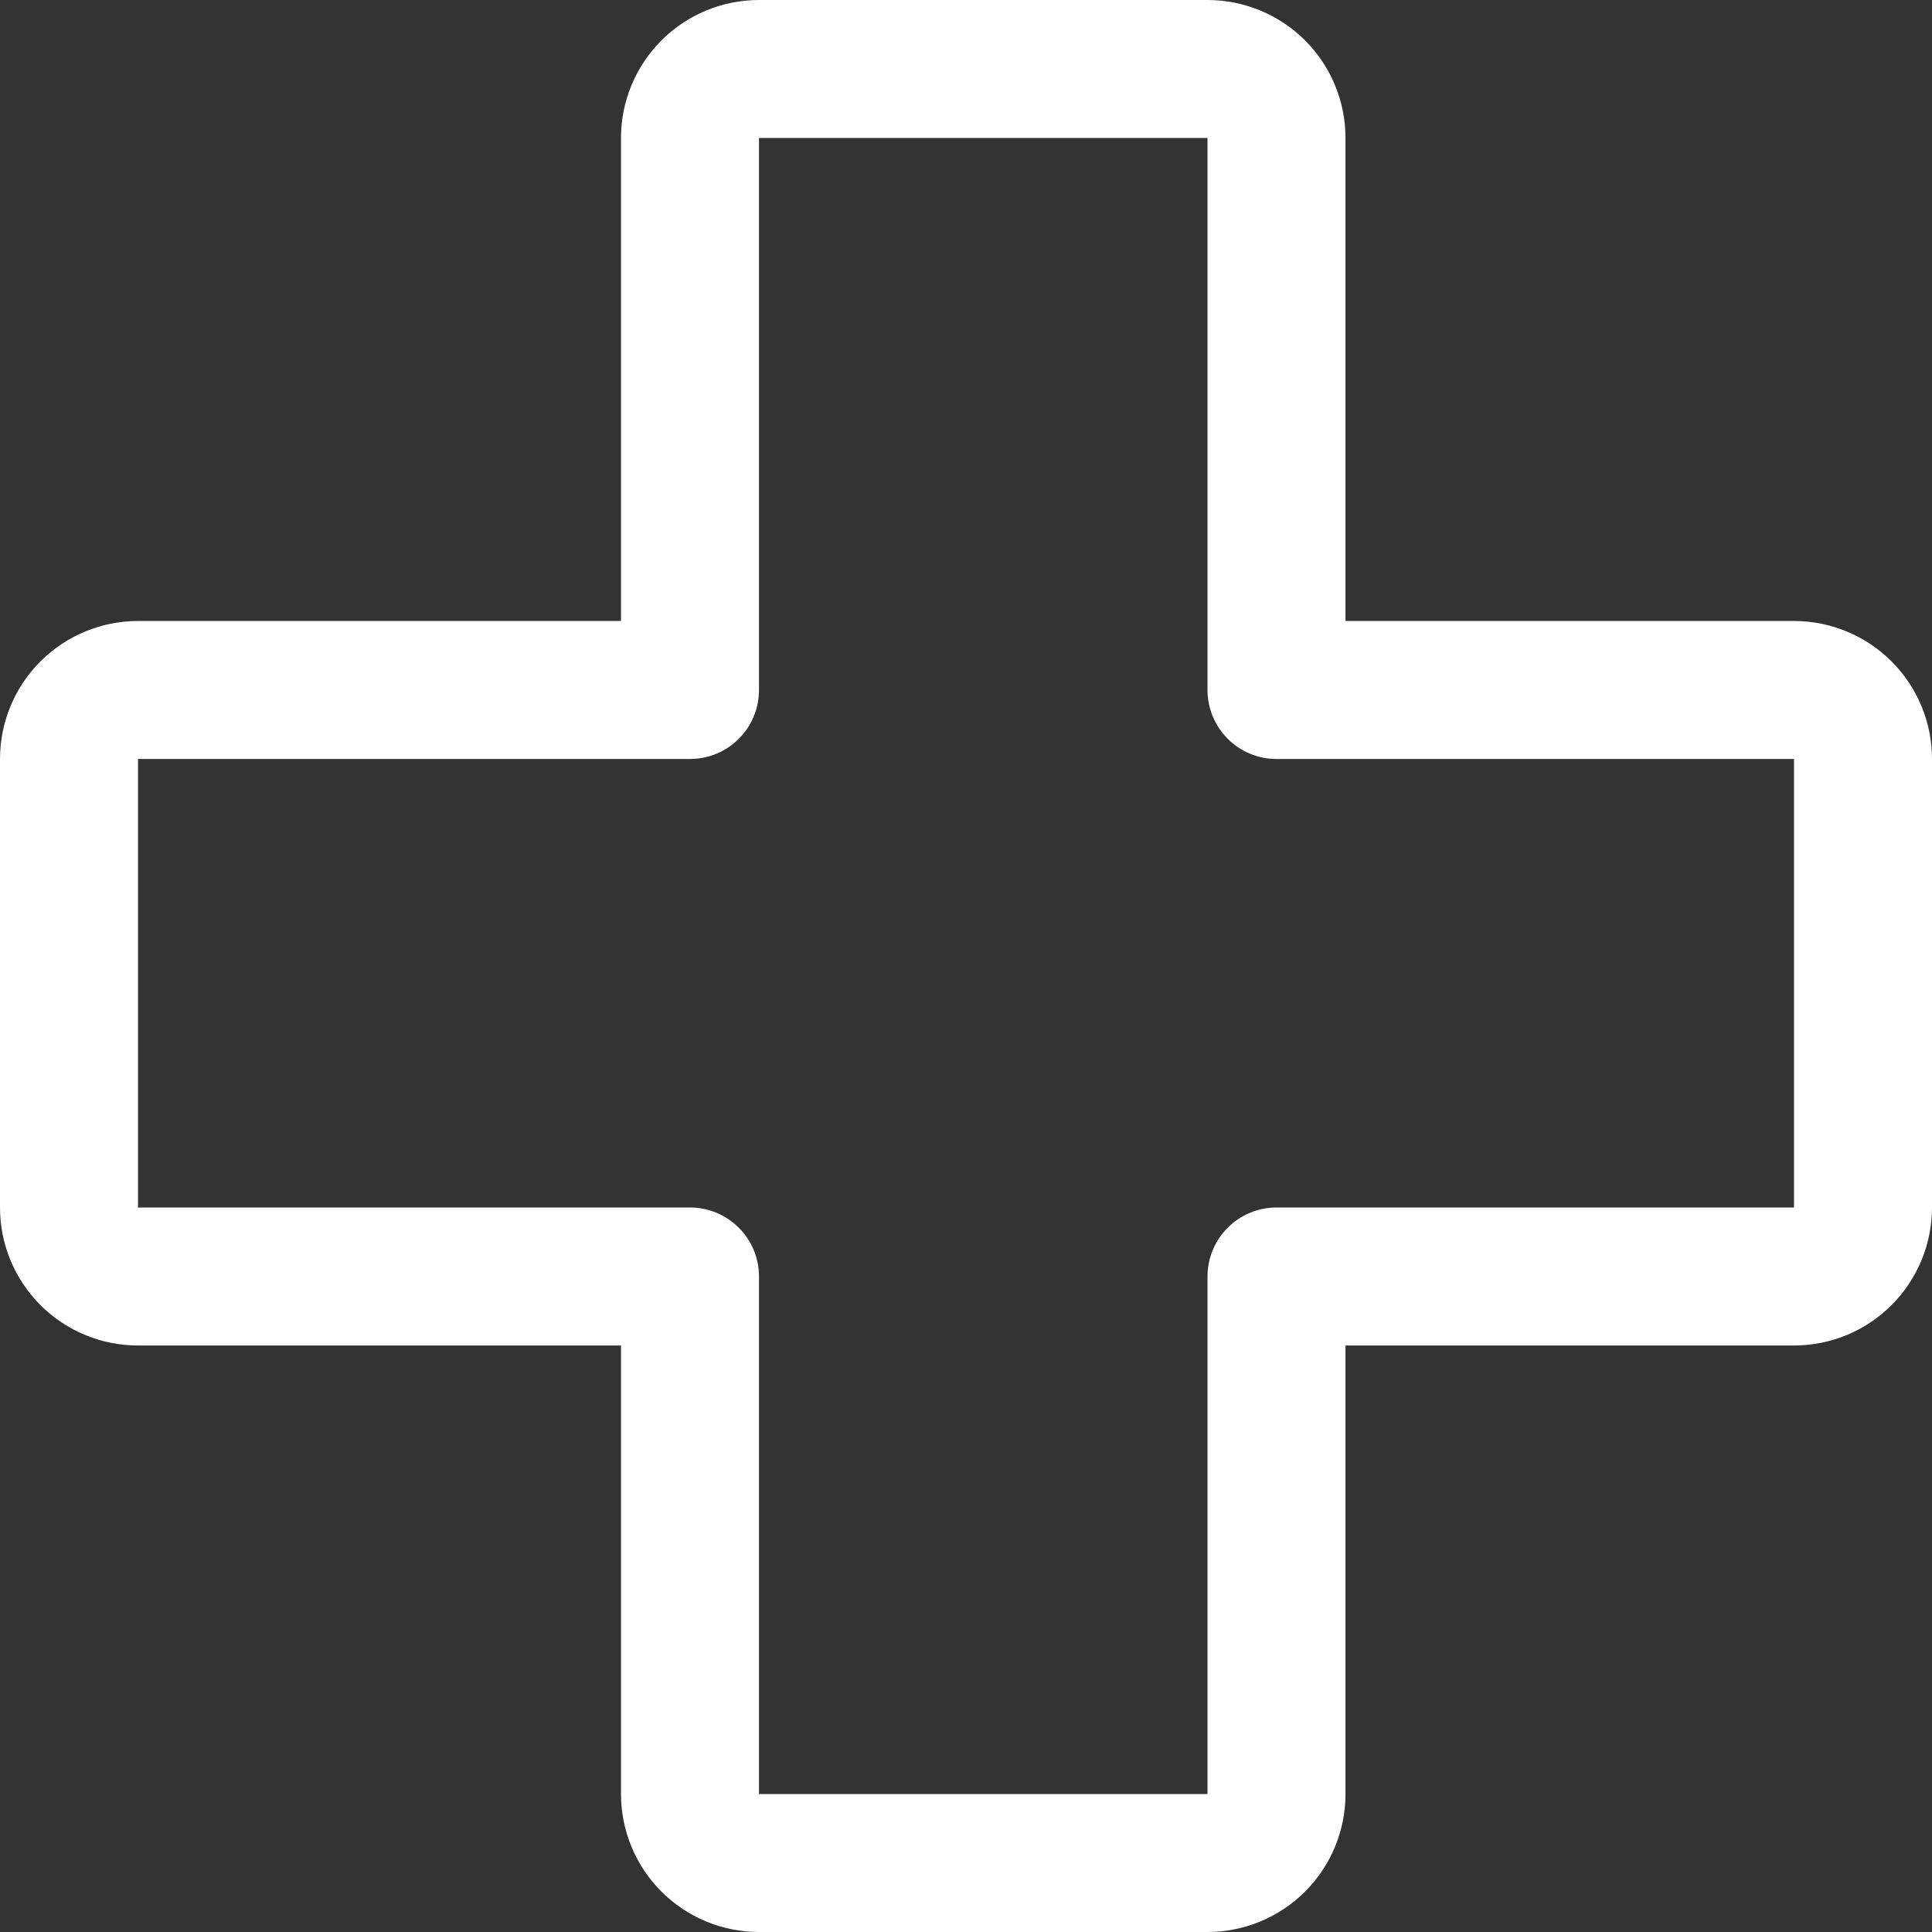
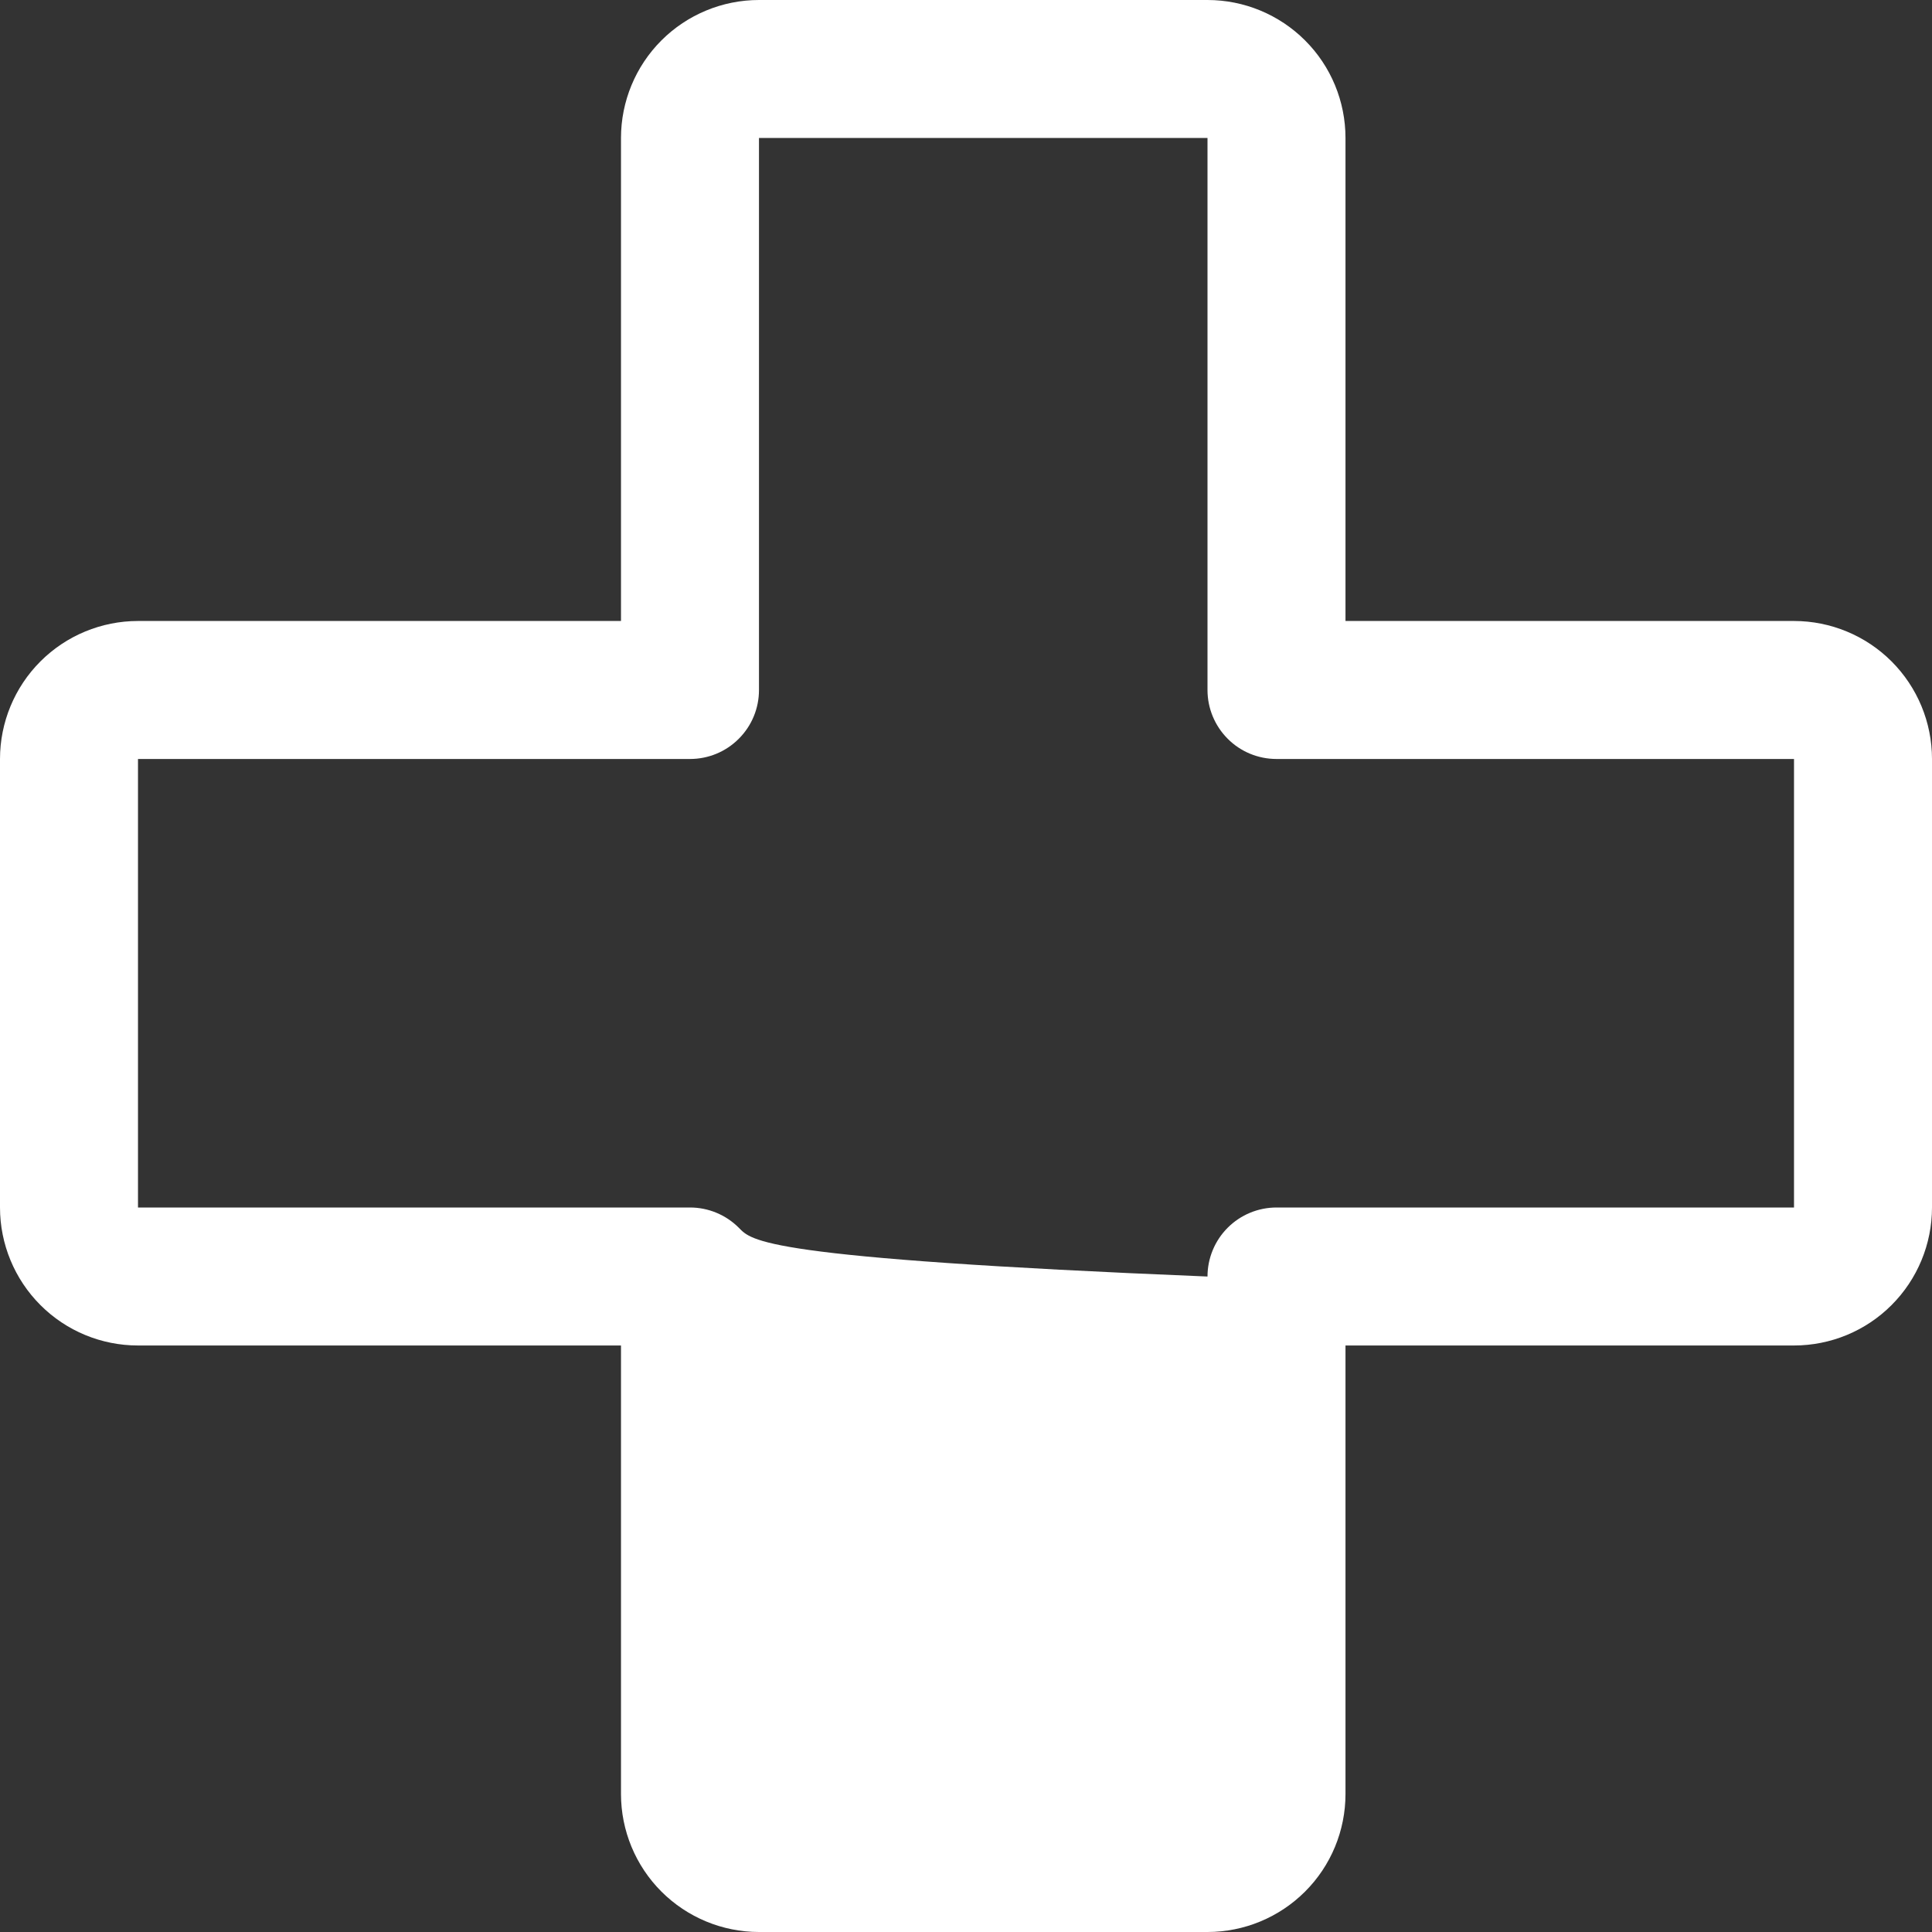
<svg xmlns="http://www.w3.org/2000/svg" width="26" height="26" viewBox="0 0 26 26" fill="none">
  <rect x="0" y="0" width="26" height="26" fill="#333333" stroke="none" />
-   <path d="M24.143 8.357H18.107V1.857C18.107 1.365 17.912 0.892 17.563 0.544C17.215 0.196 16.742 0 16.25 0H10.214C9.722 0 9.249 0.196 8.901 0.544C8.553 0.892 8.357 1.365 8.357 1.857V8.357H1.857C1.365 8.357 0.892 8.553 0.544 8.901C0.196 9.249 0 9.722 0 10.214V16.25C0 16.742 0.196 17.215 0.544 17.563C0.892 17.912 1.365 18.107 1.857 18.107H8.357V24.143C8.357 24.635 8.553 25.108 8.901 25.456C9.249 25.804 9.722 26 10.214 26H16.25C16.742 26 17.215 25.804 17.563 25.456C17.912 25.108 18.107 24.635 18.107 24.143V18.107H24.143C24.635 18.107 25.108 17.912 25.456 17.563C25.804 17.215 26 16.742 26 16.25V10.214C26 9.722 25.804 9.249 25.456 8.901C25.108 8.553 24.635 8.357 24.143 8.357ZM24.143 16.25H17.179C16.932 16.25 16.696 16.348 16.522 16.522C16.348 16.696 16.25 16.932 16.25 17.179V24.143H10.214V17.179C10.214 16.932 10.117 16.696 9.942 16.522C9.768 16.348 9.532 16.25 9.286 16.25H1.857V10.214H9.286C9.532 10.214 9.768 10.117 9.942 9.942C10.117 9.768 10.214 9.532 10.214 9.286V1.857H16.25V9.286C16.25 9.532 16.348 9.768 16.522 9.942C16.696 10.117 16.932 10.214 17.179 10.214H24.143V16.25Z" fill="white" />
+   <path d="M24.143 8.357H18.107V1.857C18.107 1.365 17.912 0.892 17.563 0.544C17.215 0.196 16.742 0 16.25 0H10.214C9.722 0 9.249 0.196 8.901 0.544C8.553 0.892 8.357 1.365 8.357 1.857V8.357H1.857C1.365 8.357 0.892 8.553 0.544 8.901C0.196 9.249 0 9.722 0 10.214V16.25C0 16.742 0.196 17.215 0.544 17.563C0.892 17.912 1.365 18.107 1.857 18.107H8.357V24.143C8.357 24.635 8.553 25.108 8.901 25.456C9.249 25.804 9.722 26 10.214 26H16.25C16.742 26 17.215 25.804 17.563 25.456C17.912 25.108 18.107 24.635 18.107 24.143V18.107H24.143C24.635 18.107 25.108 17.912 25.456 17.563C25.804 17.215 26 16.742 26 16.25V10.214C26 9.722 25.804 9.249 25.456 8.901C25.108 8.553 24.635 8.357 24.143 8.357ZM24.143 16.25H17.179C16.932 16.25 16.696 16.348 16.522 16.522C16.348 16.696 16.25 16.932 16.25 17.179V24.143V17.179C10.214 16.932 10.117 16.696 9.942 16.522C9.768 16.348 9.532 16.25 9.286 16.25H1.857V10.214H9.286C9.532 10.214 9.768 10.117 9.942 9.942C10.117 9.768 10.214 9.532 10.214 9.286V1.857H16.25V9.286C16.25 9.532 16.348 9.768 16.522 9.942C16.696 10.117 16.932 10.214 17.179 10.214H24.143V16.25Z" fill="white" />
</svg>